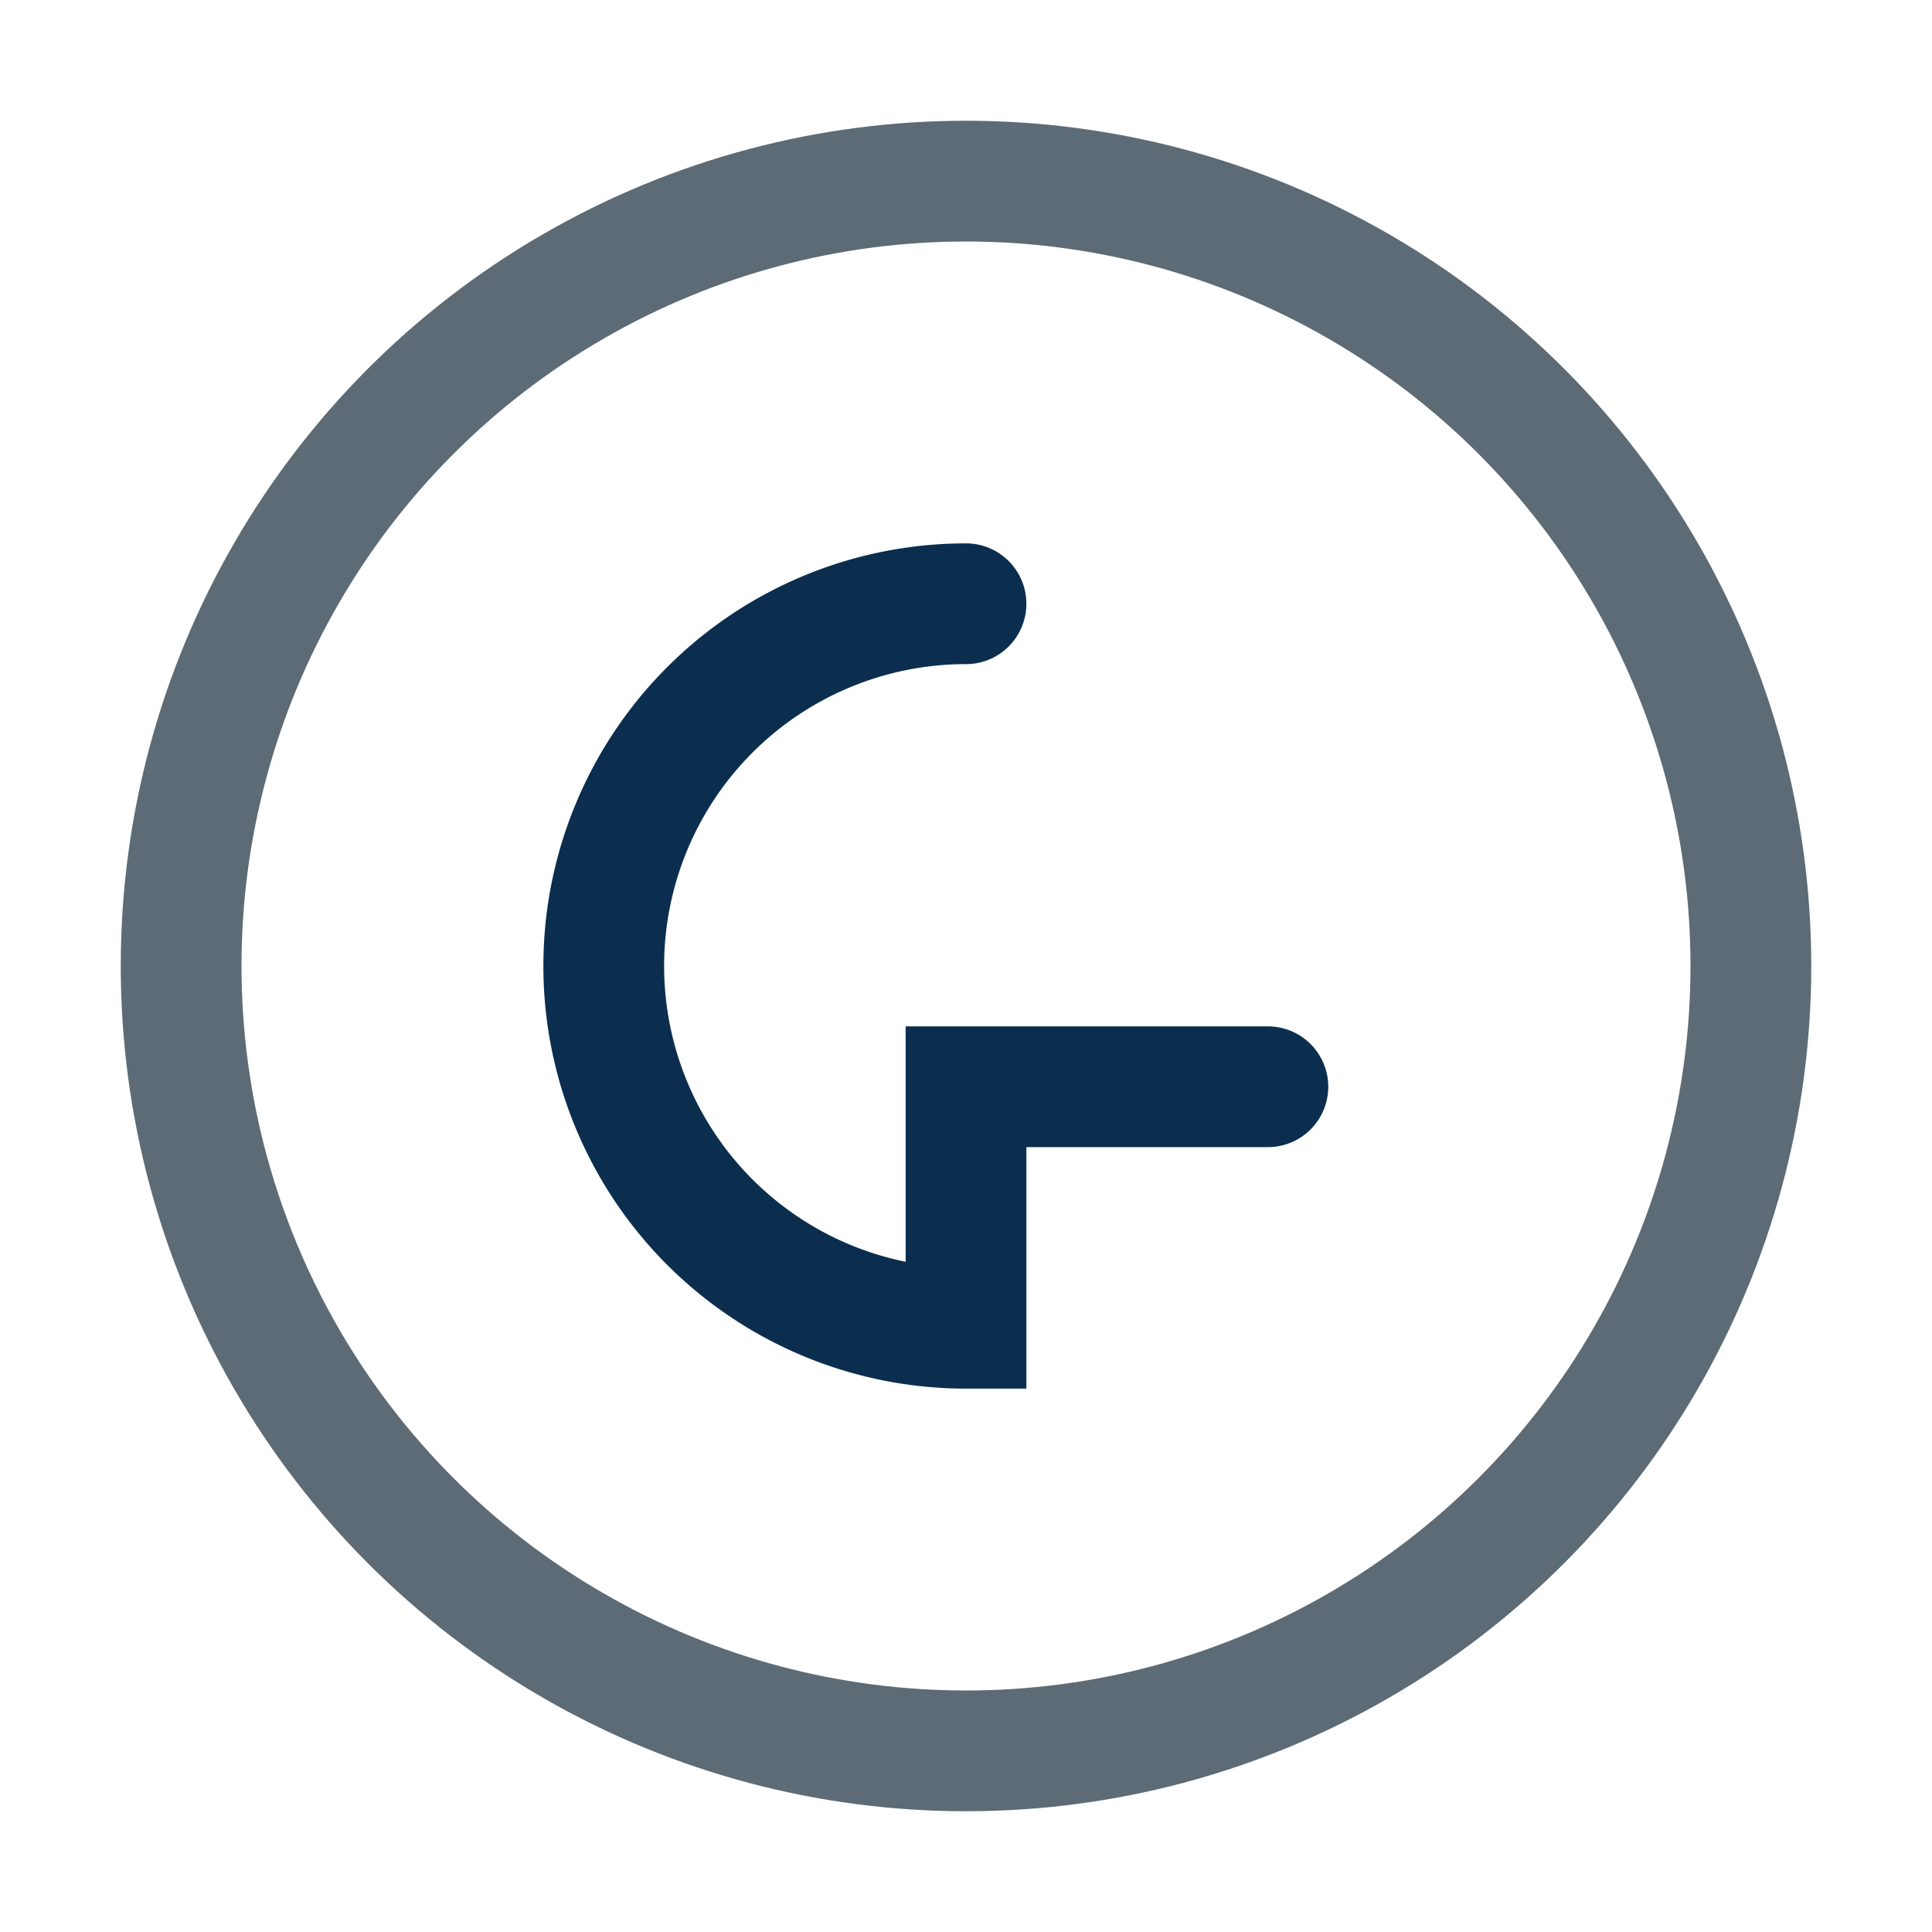
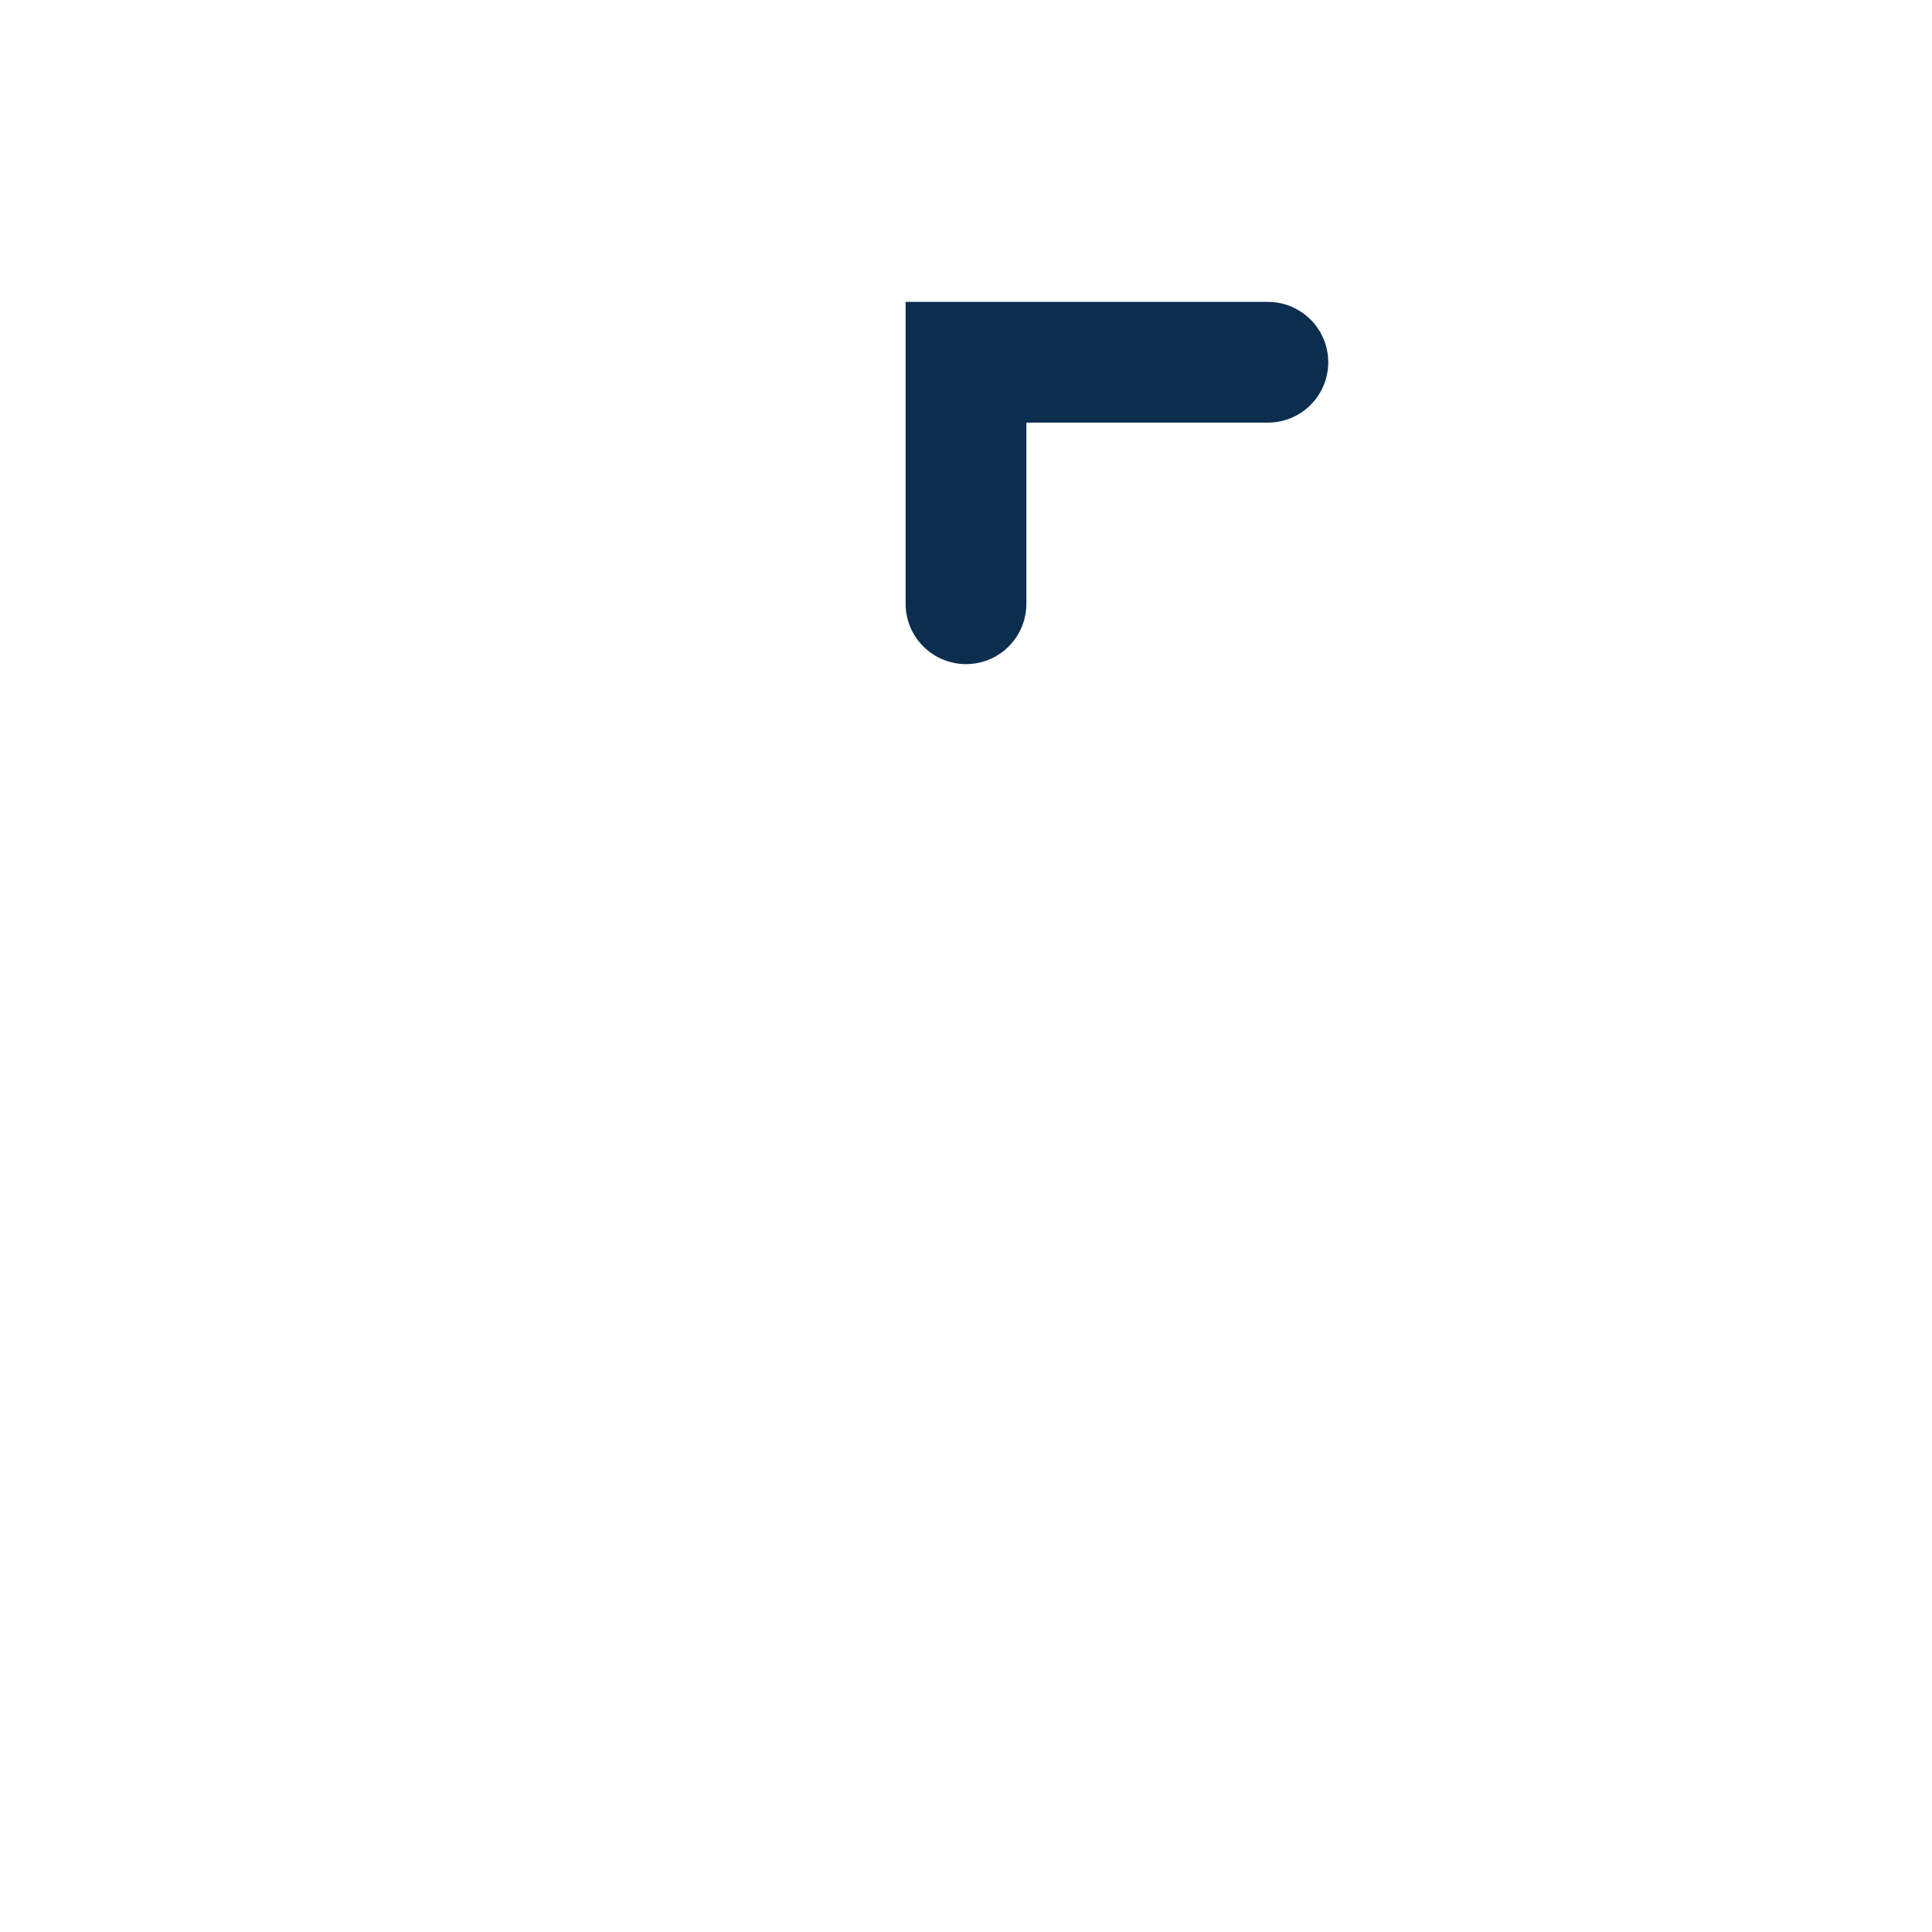
<svg xmlns="http://www.w3.org/2000/svg" width="32" height="32" viewBox="0 0 32 32">
-   <circle cx="16" cy="16" r="13" fill="none" stroke="#5C6B75" stroke-width="2" />
-   <path d="M16 10a6 6 0 1 0 0 12v-4h5" fill="none" stroke="#0B2E4F" stroke-width="2" stroke-linecap="round" />
+   <path d="M16 10v-4h5" fill="none" stroke="#0B2E4F" stroke-width="2" stroke-linecap="round" />
</svg>